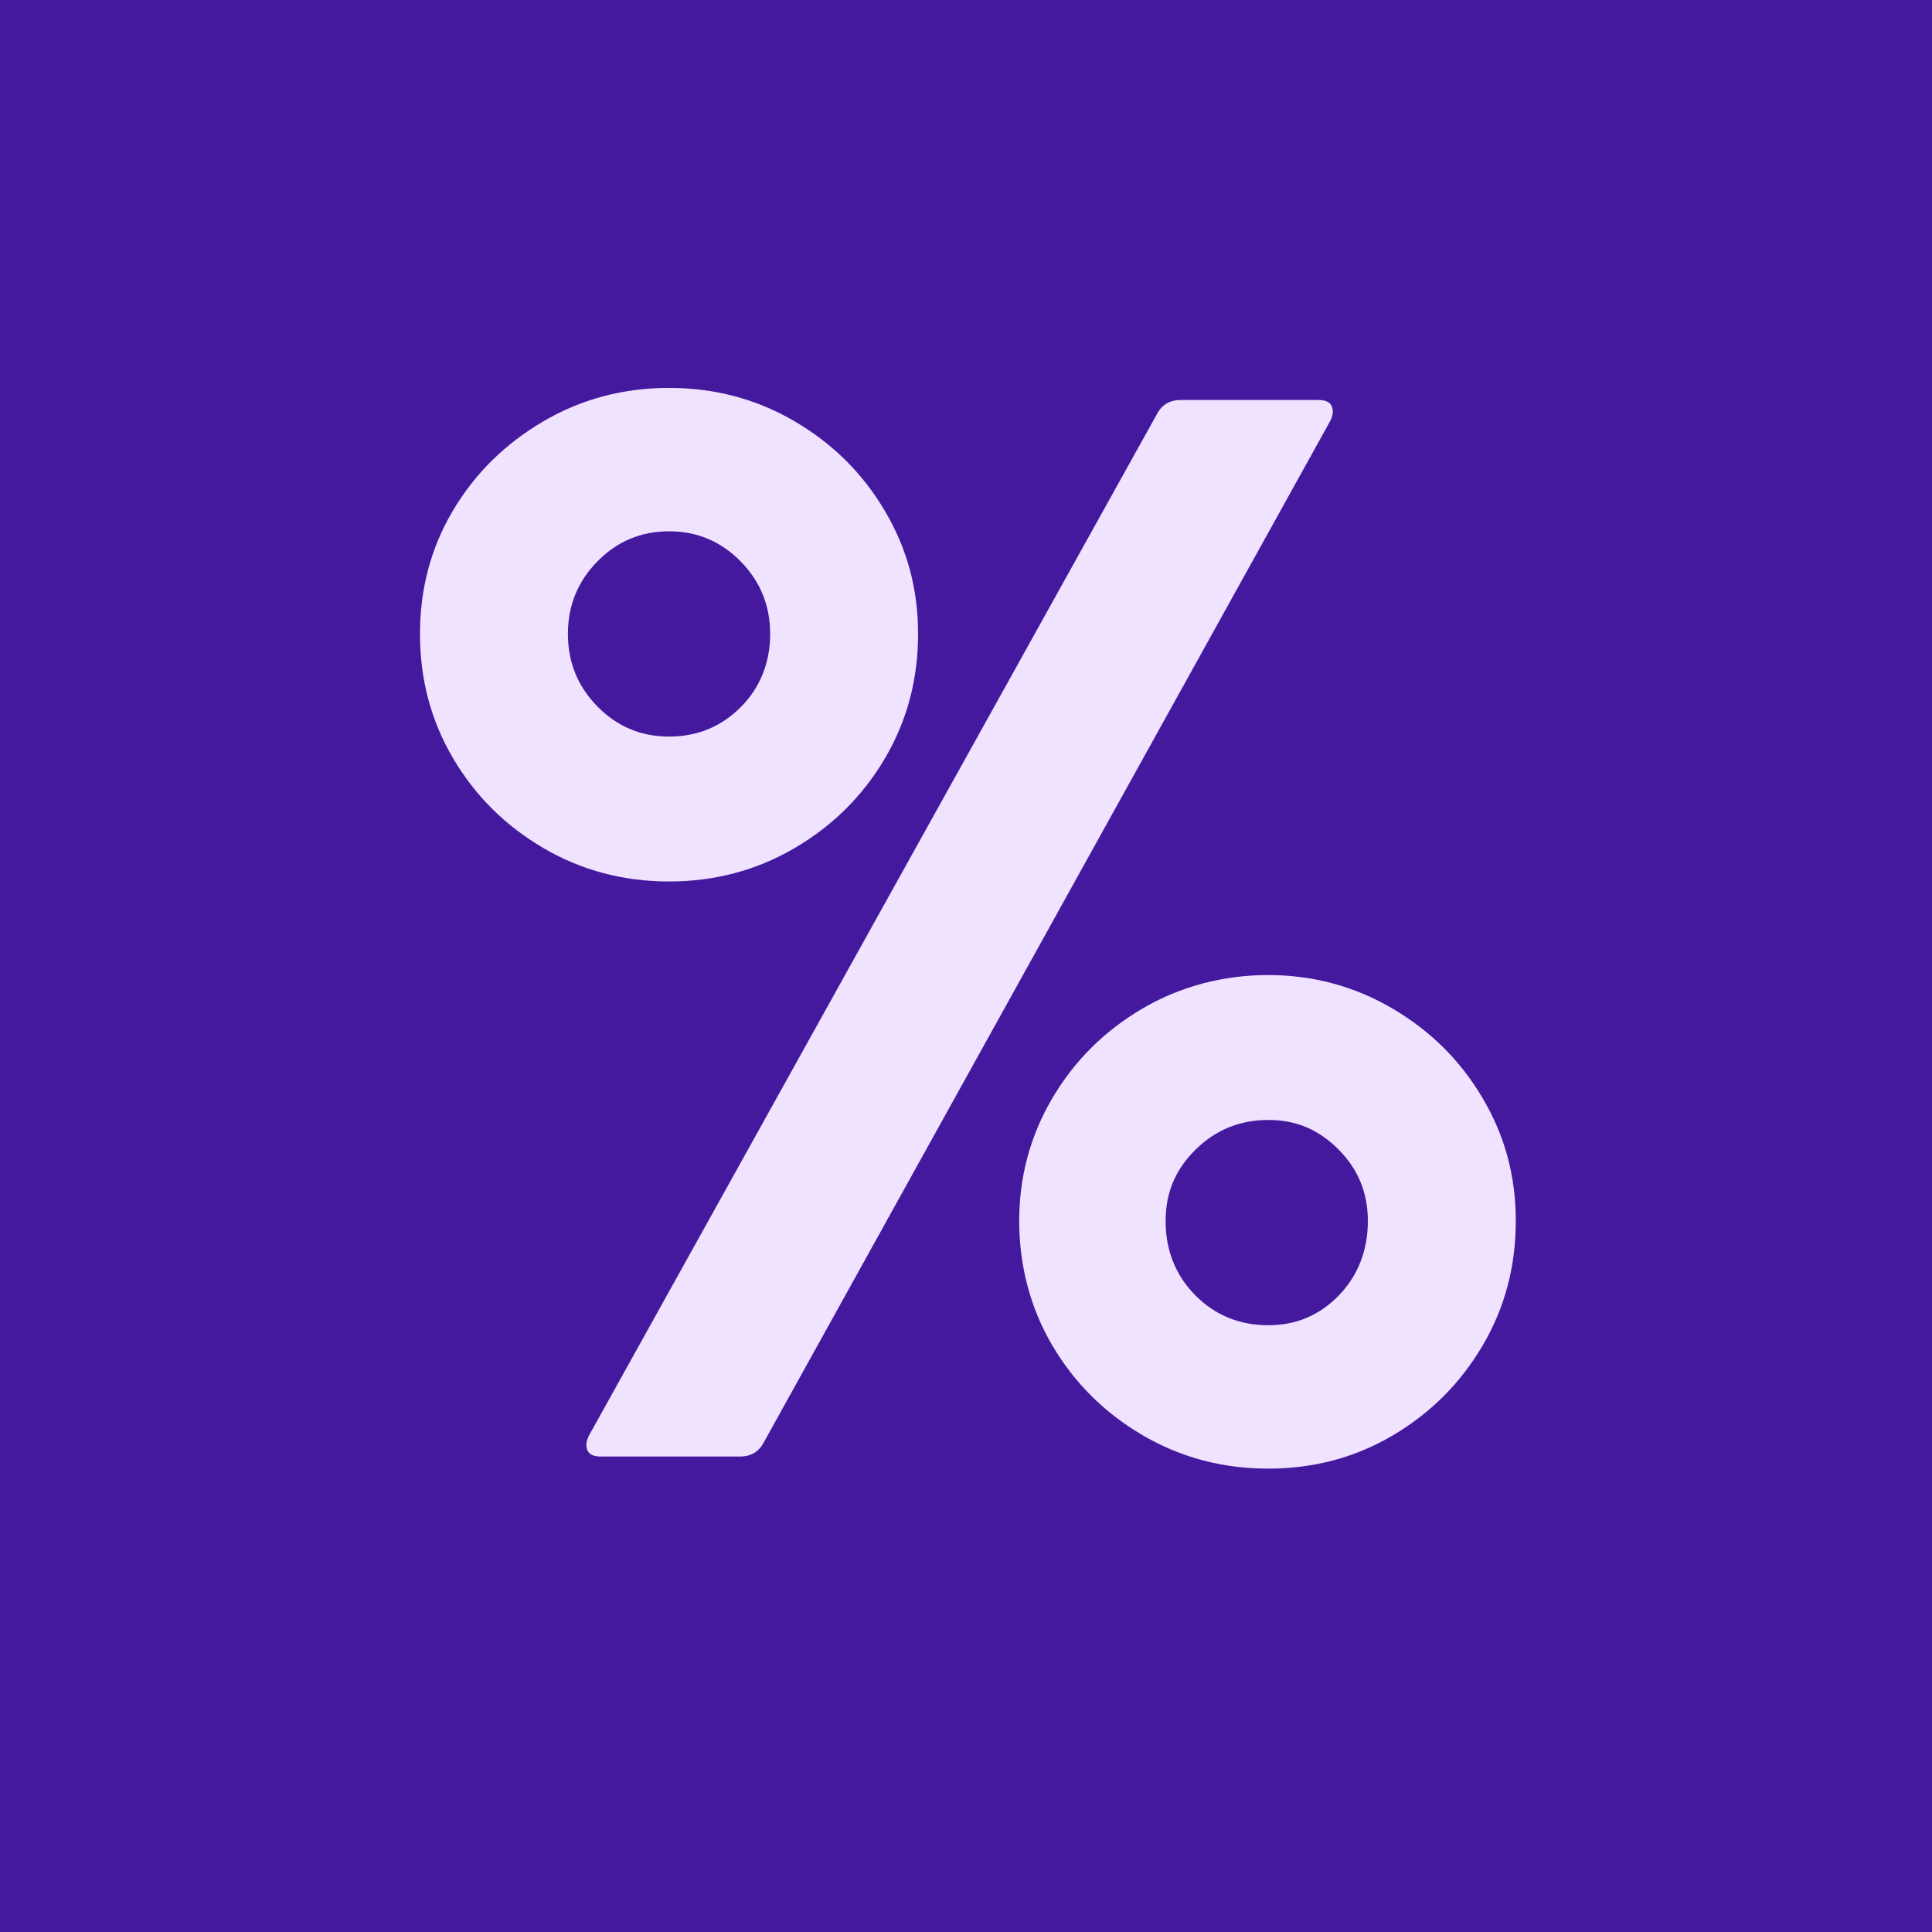
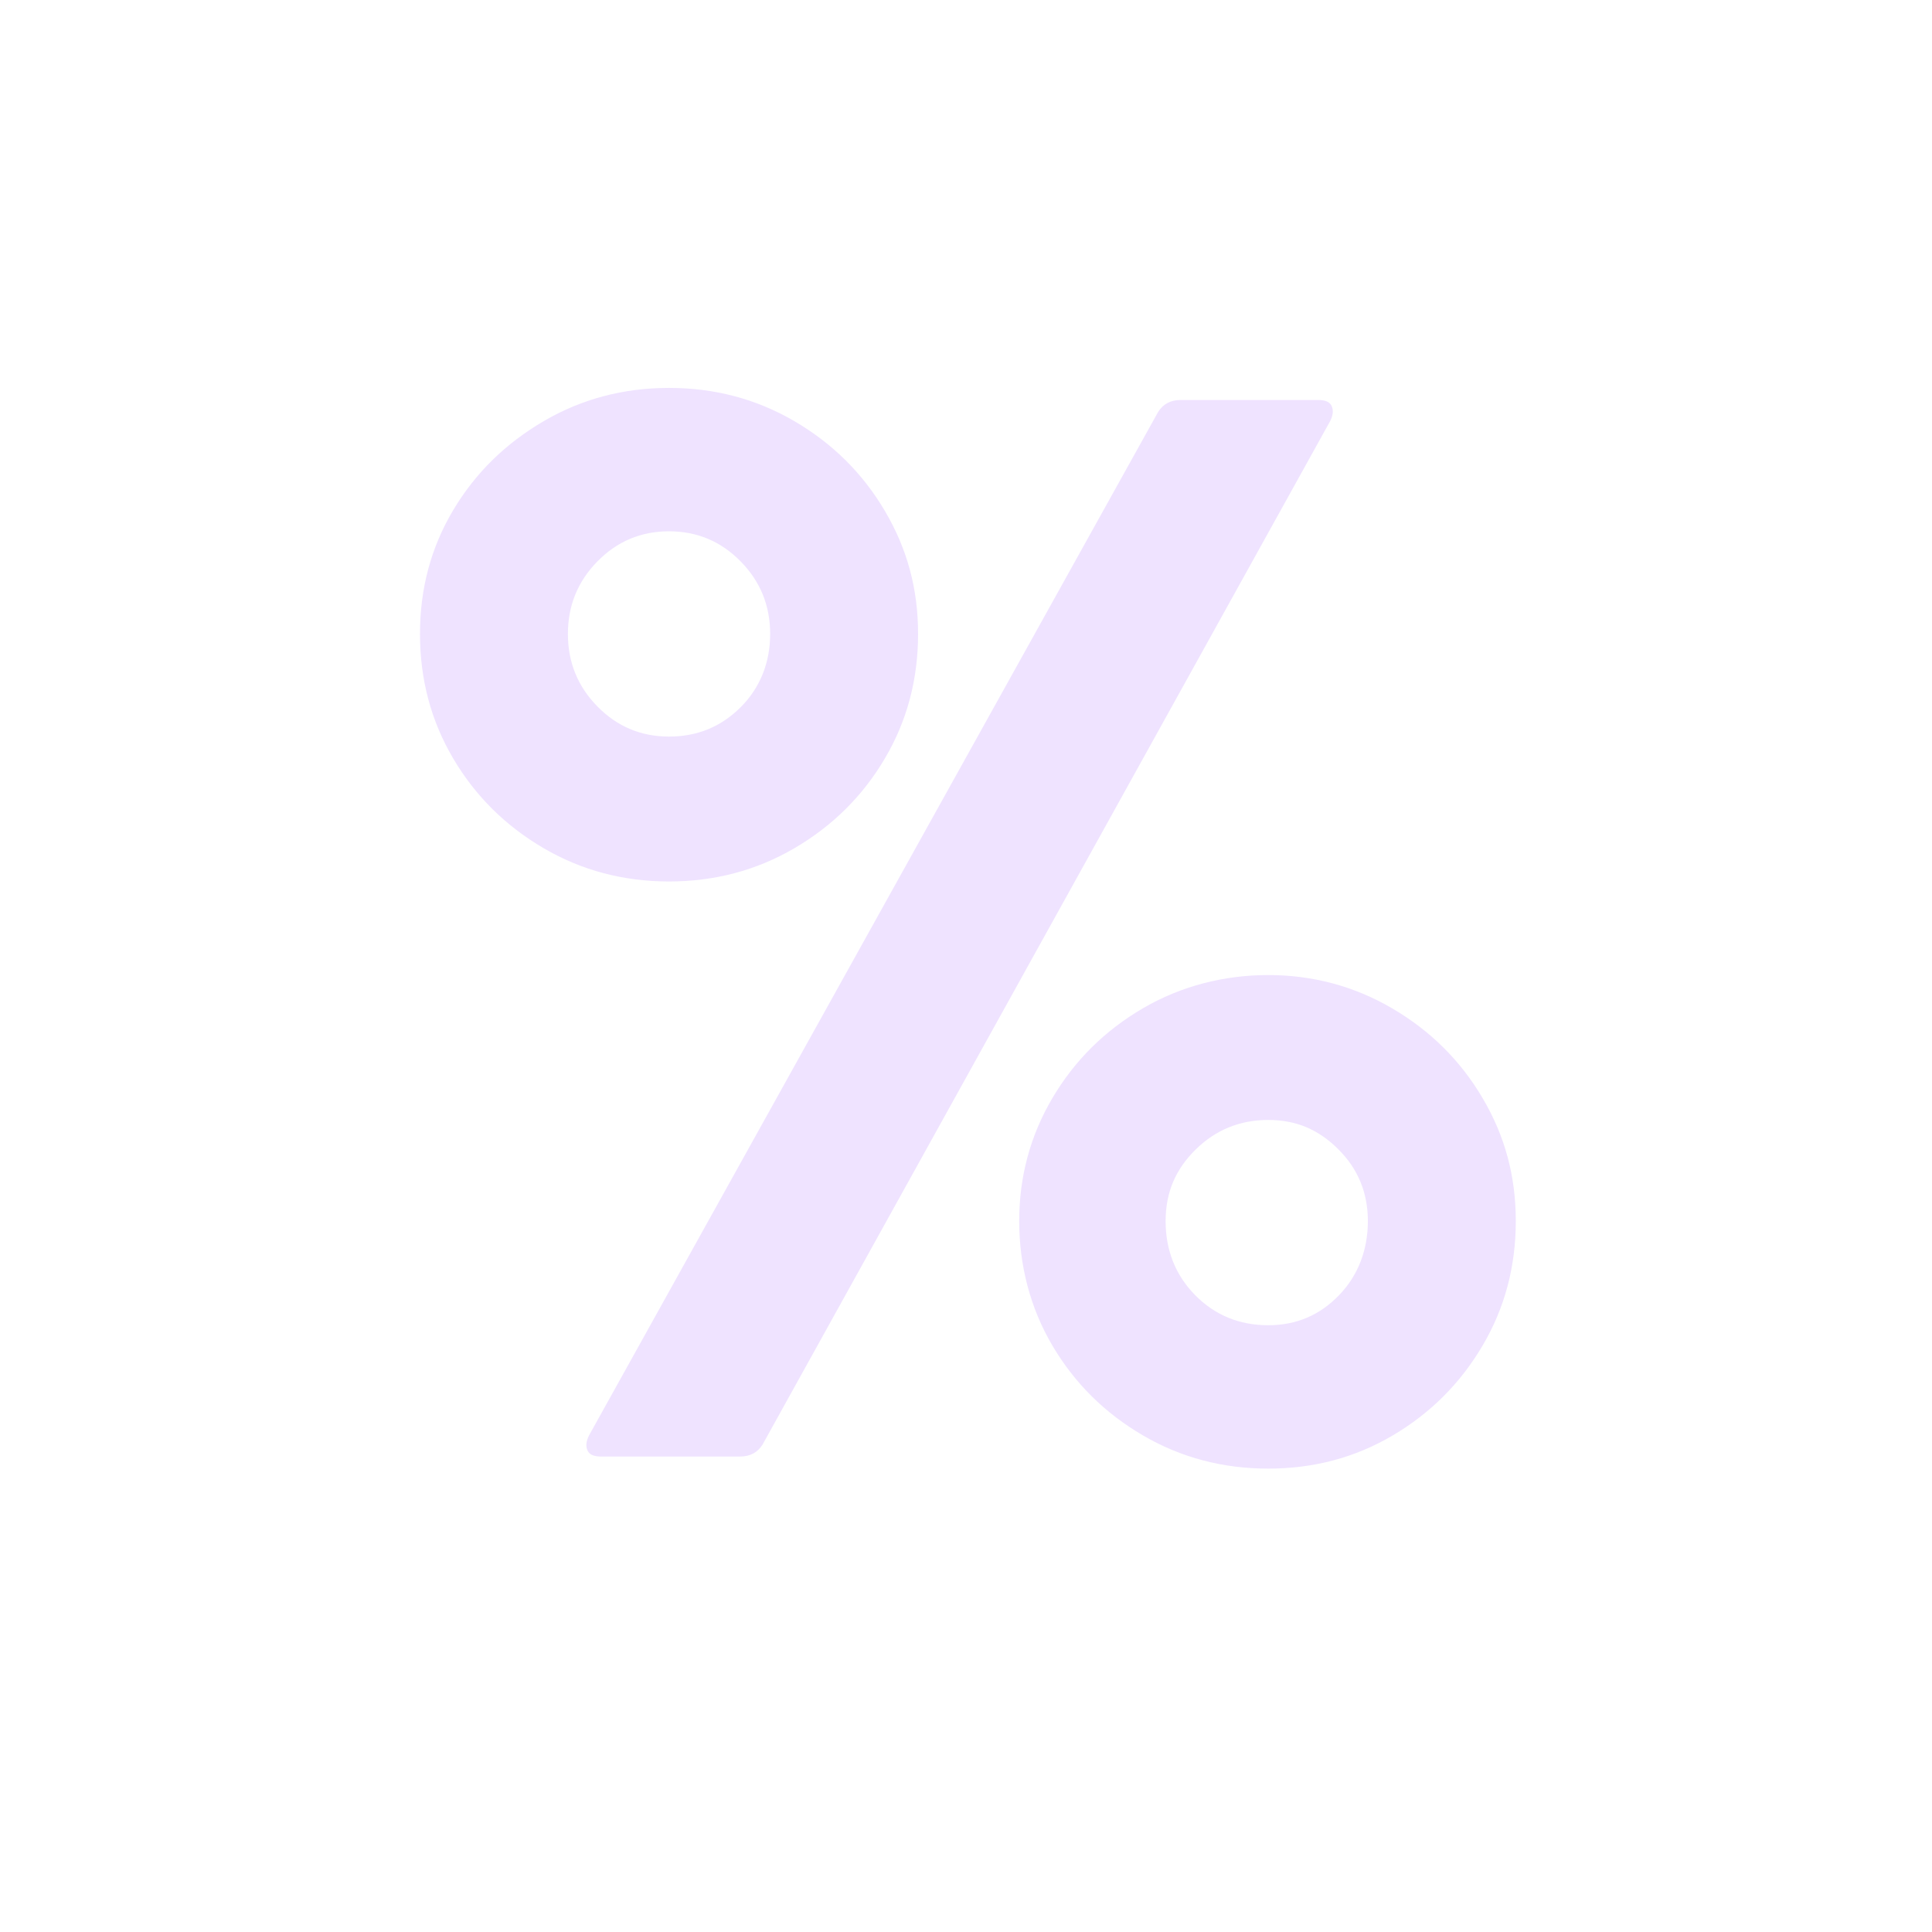
<svg xmlns="http://www.w3.org/2000/svg" viewBox="0 0 512 512">
-   <path style="isolation:isolate;fill:#45199e" d="M0 0h512v512H0z" />
  <path d="M177.3 233.6c12 0 23.1-2.9 33.2-8.8 10.1-5.9 18.1-13.8 24-23.8 5.9-10 8.8-21 8.8-33s-2.9-22.6-8.8-32.6-13.9-17.9-24-23.8c-10.1-5.9-21.2-8.8-33.2-8.8s-23.1 2.9-33.2 8.8c-10.1 5.9-18.1 13.7-24 23.6-5.9 9.9-8.8 20.8-8.8 32.8s2.9 23 8.8 33 13.9 17.9 24 23.8c10.1 5.9 21.2 8.8 33.2 8.8zm-18 152.4h36.8c2.7 0 4.7-1.1 6-3.2l150.4-271.2c.8-1.6.9-2.9.4-4s-1.7-1.6-3.6-1.6h-36.4c-2.7 0-4.7 1.1-6 3.2L156.1 380.4c-.8 1.6-.9 2.9-.4 4s1.7 1.6 3.6 1.6zm18-190.8c-7.5 0-13.8-2.7-19-8-5.2-5.3-7.8-11.7-7.8-19.2s2.6-13.9 7.8-19.2c5.2-5.3 11.5-8 19-8s13.8 2.7 19 8c5.2 5.3 7.8 11.7 7.8 19.2s-2.6 14.2-7.8 19.4-11.5 7.8-19 7.8zm158.8 194c12 0 23-2.9 33-8.8s17.9-13.8 23.8-23.8c5.9-10 8.8-21 8.8-33s-2.9-22.6-8.8-32.6-13.9-17.9-24-23.8c-10.1-5.9-21.1-8.8-32.8-8.8s-23.1 2.9-33.2 8.8c-10.1 5.9-18.1 13.8-24 23.8-5.9 10-8.8 20.9-8.8 32.6s2.9 23 8.8 33 13.9 17.9 24 23.8c10.1 5.9 21.2 8.8 33.2 8.8zm0-38c-7.7 0-14.2-2.7-19.4-8-5.2-5.3-7.8-11.9-7.8-19.6s2.7-13.8 8-19c5.3-5.2 11.7-7.8 19.2-7.8s13.4 2.6 18.6 7.8 7.8 11.5 7.8 19-2.5 14.3-7.6 19.6c-5.1 5.3-11.3 8-18.8 8z" style="fill:#efe3ff;isolation:isolate" />
</svg>